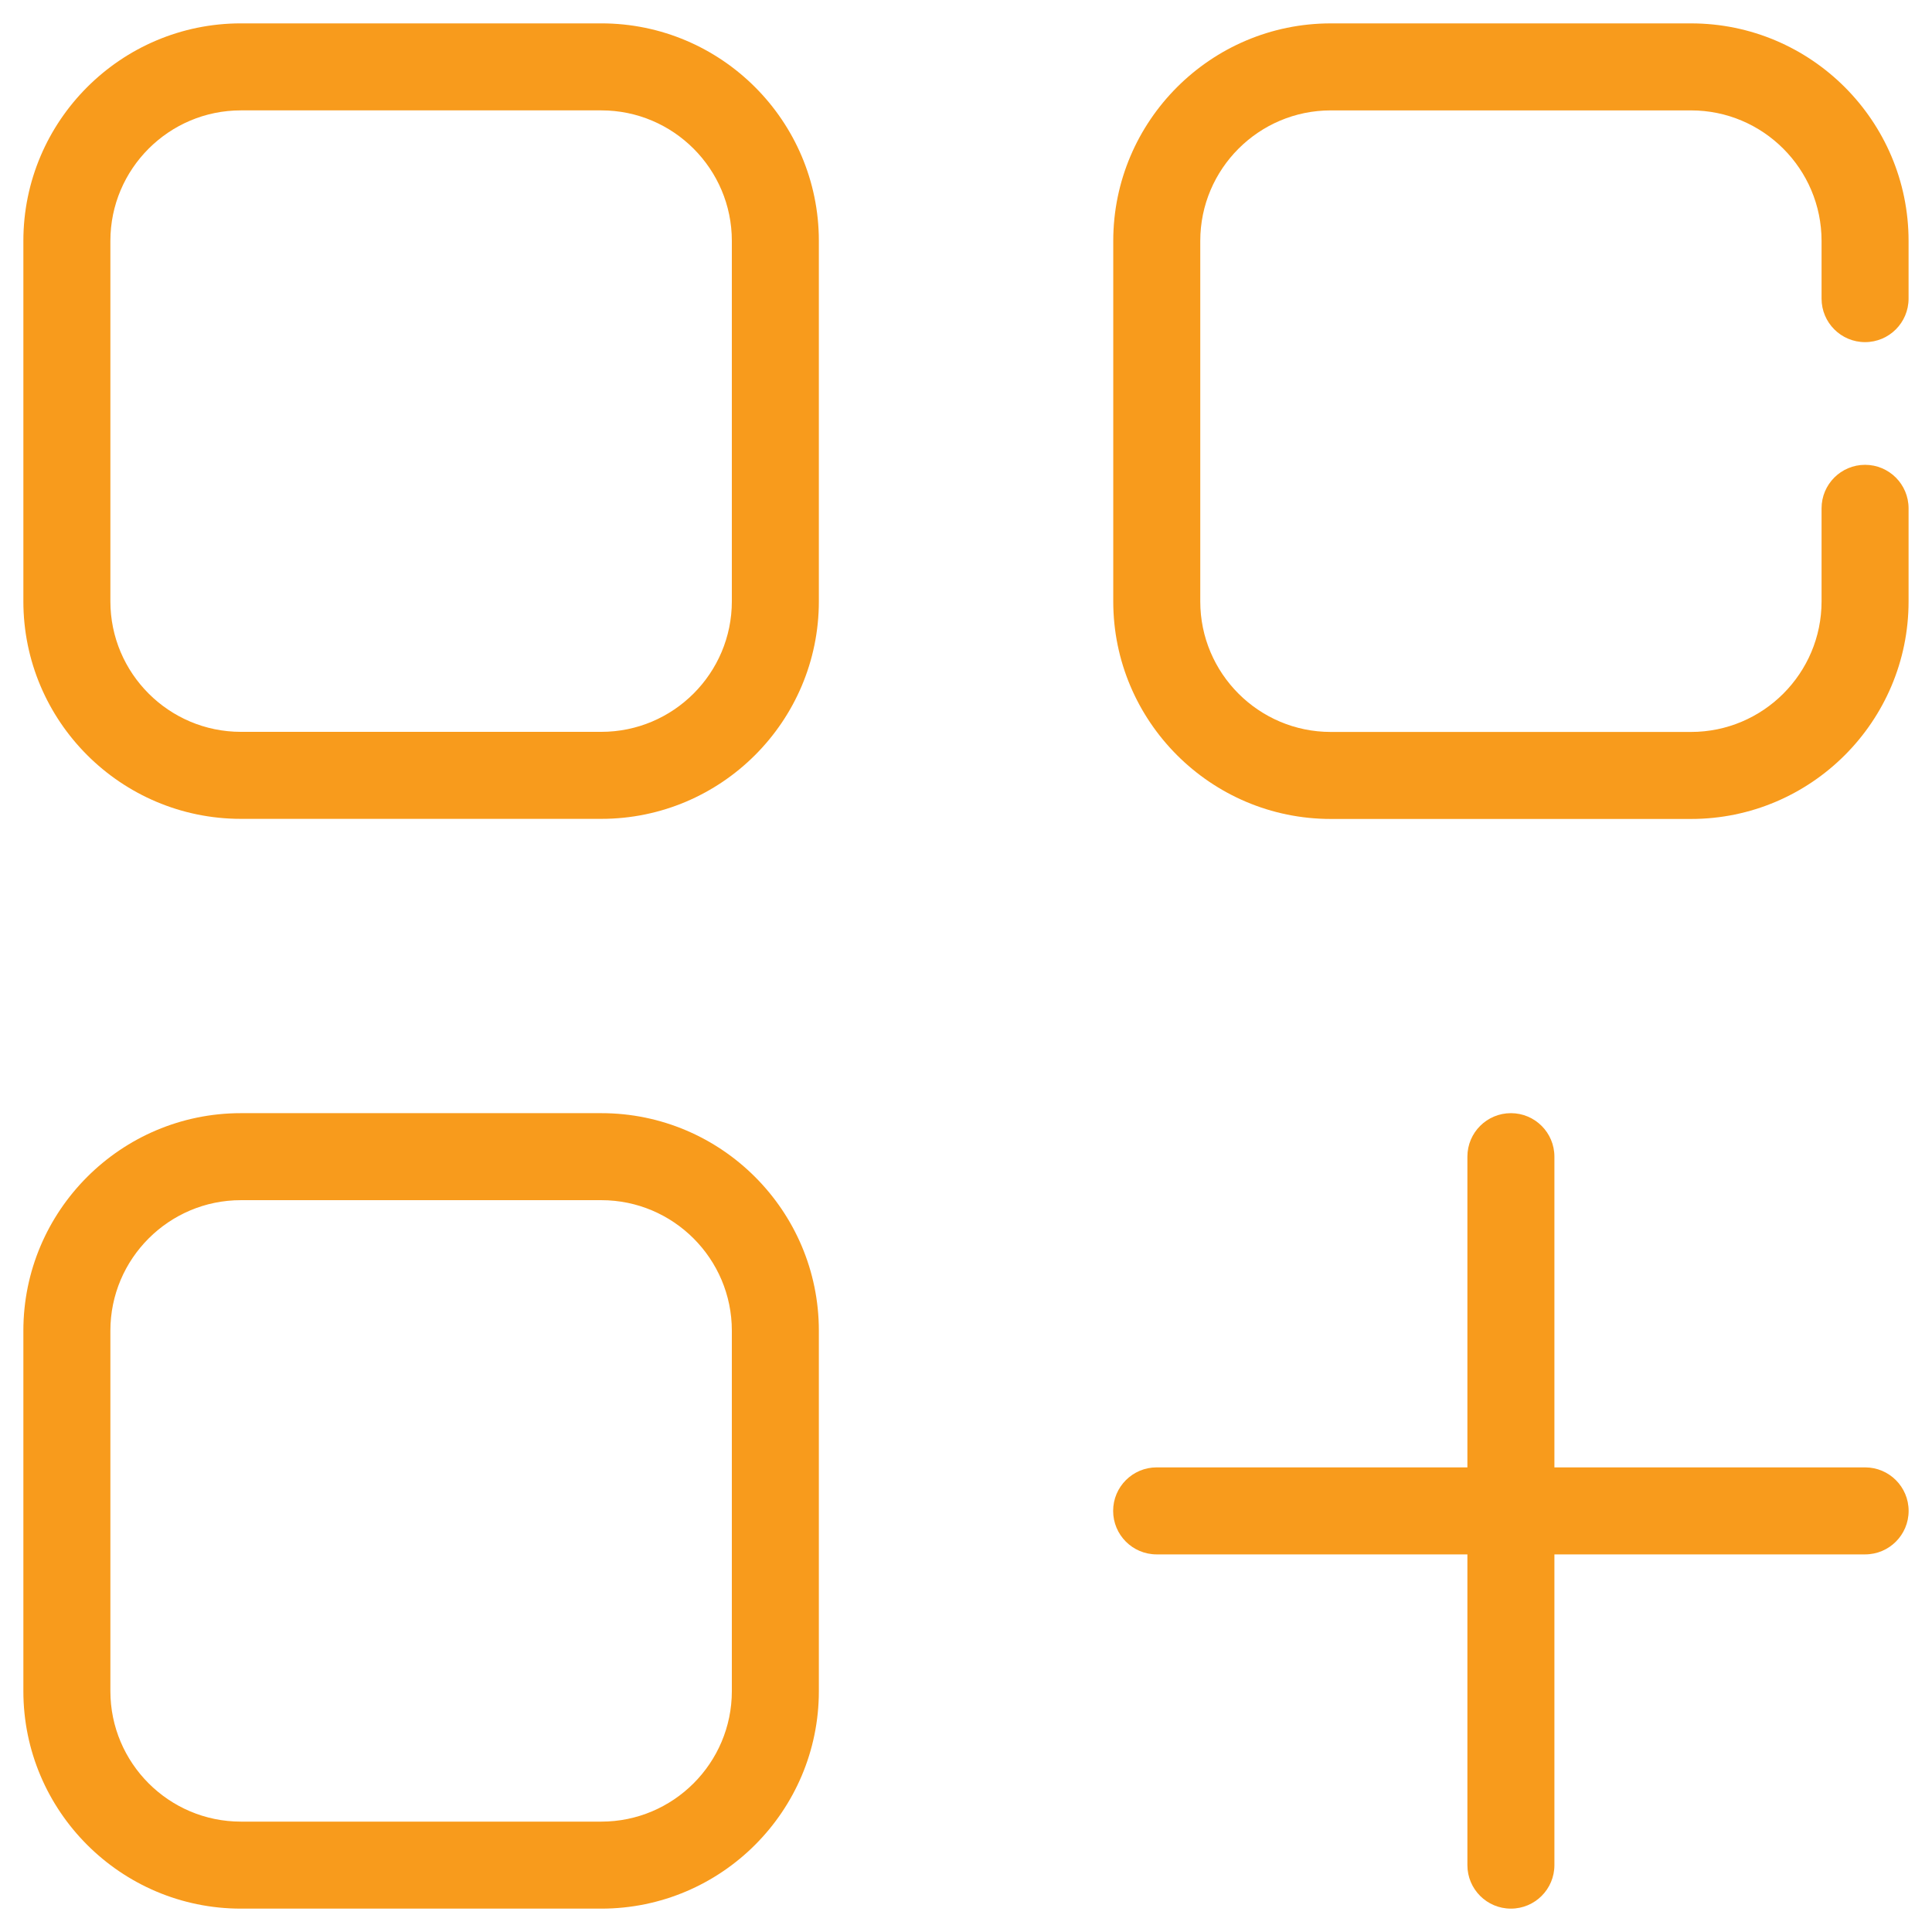
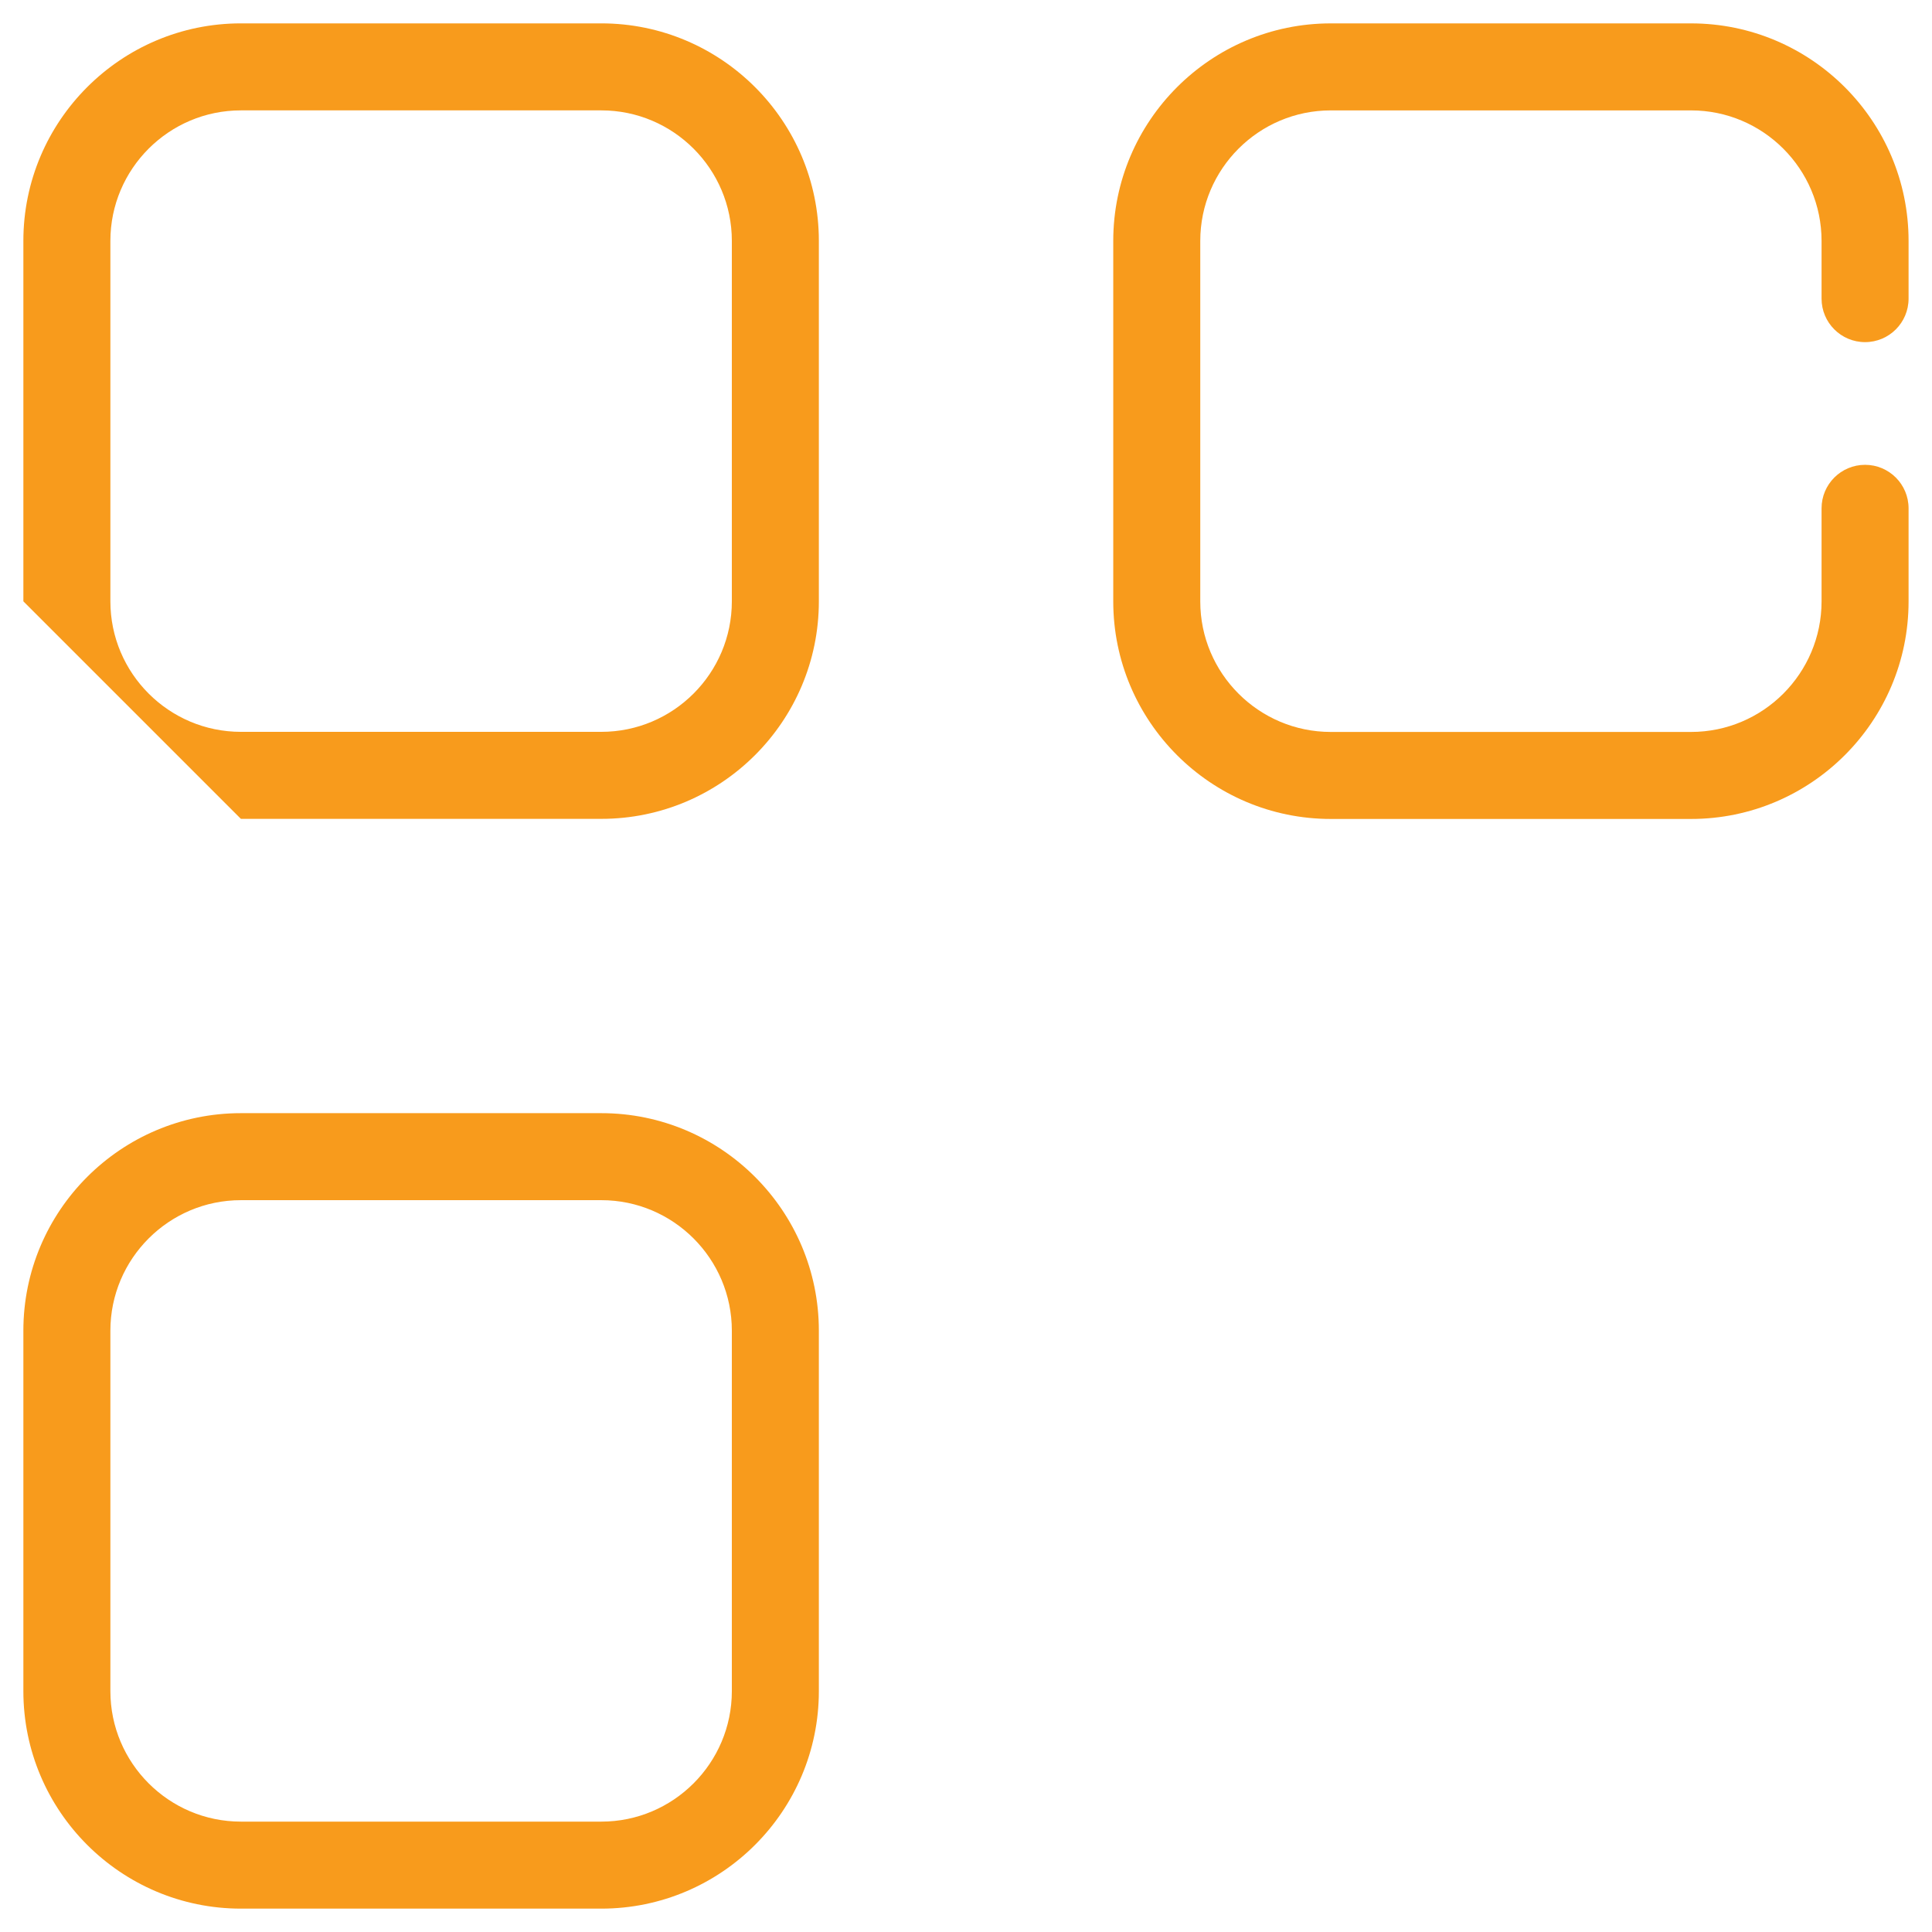
<svg xmlns="http://www.w3.org/2000/svg" enable-background="new 0 0 512 512" height="512" viewBox="0 0 512 512" width="512">
  <g id="_x37_6_Menu">
    <g>
      <path fill="#f89b1c" d="m352.672 217.032h95.472c31.789 0 57.648-25.859 57.648-57.648v-24.673c0-6.369-5.164-11.53-11.53-11.53s-11.53 5.161-11.53 11.53v24.673c0 19.073-15.515 34.589-34.589 34.589h-95.472c-19.073 0-34.589-15.515-34.589-34.589v-95.539c0-19.073 15.515-34.589 34.589-34.589h95.472c19.073 0 34.589 15.515 34.589 34.589v15.294c0 6.369 5.164 11.53 11.53 11.53s11.53-5.161 11.53-11.53v-15.294c0-31.789-25.859-57.648-57.648-57.648h-95.472c-31.789 0-57.648 25.859-57.648 57.648v95.539c.001 31.789 25.86 57.648 57.648 57.648z" />
-       <path fill="#f89b1c" d="m63.841 217.005h95.517c31.789 0 57.648-25.859 57.648-57.648v-95.516c0-31.789-25.859-57.648-57.648-57.648h-95.517c-31.789 0-57.648 25.859-57.648 57.648v95.517c0 31.788 25.859 57.647 57.648 57.647zm-34.589-153.164c0-19.073 15.515-34.589 34.589-34.589h95.517c19.073 0 34.589 15.515 34.589 34.589v95.517c0 19.073-15.515 34.589-34.589 34.589h-95.517c-19.073 0-34.589-15.515-34.589-34.589z" />
+       <path fill="#f89b1c" d="m63.841 217.005h95.517c31.789 0 57.648-25.859 57.648-57.648v-95.516c0-31.789-25.859-57.648-57.648-57.648h-95.517c-31.789 0-57.648 25.859-57.648 57.648v95.517zm-34.589-153.164c0-19.073 15.515-34.589 34.589-34.589h95.517c19.073 0 34.589 15.515 34.589 34.589v95.517c0 19.073-15.515 34.589-34.589 34.589h-95.517c-19.073 0-34.589-15.515-34.589-34.589z" />
      <path fill="#f89b1c" d="m63.841 505.807h95.517c31.789 0 57.648-25.859 57.648-57.648v-95.513c0-31.789-25.859-57.648-57.648-57.648h-95.517c-31.789 0-57.648 25.859-57.648 57.648v95.513c0 31.789 25.859 57.648 57.648 57.648zm-34.589-153.161c0-19.073 15.515-34.589 34.589-34.589h95.517c19.073 0 34.589 15.515 34.589 34.589v95.513c0 19.073-15.515 34.589-34.589 34.589h-95.517c-19.073 0-34.589-15.515-34.589-34.589z" />
-       <path fill="#f89b1c" d="m494.277 388.871h-82.343v-82.343c0-6.369-5.164-11.53-11.53-11.53-6.365 0-11.53 5.16-11.53 11.53v82.343h-82.351c-6.365 0-11.53 5.161-11.53 11.53s5.164 11.53 11.53 11.53h82.351v82.347c0 6.369 5.164 11.53 11.53 11.53 6.365 0 11.53-5.161 11.53-11.53v-82.348h82.343c6.365 0 11.53-5.161 11.53-11.53s-5.165-11.529-11.53-11.529z" />
    </g>
  </g>
</svg>